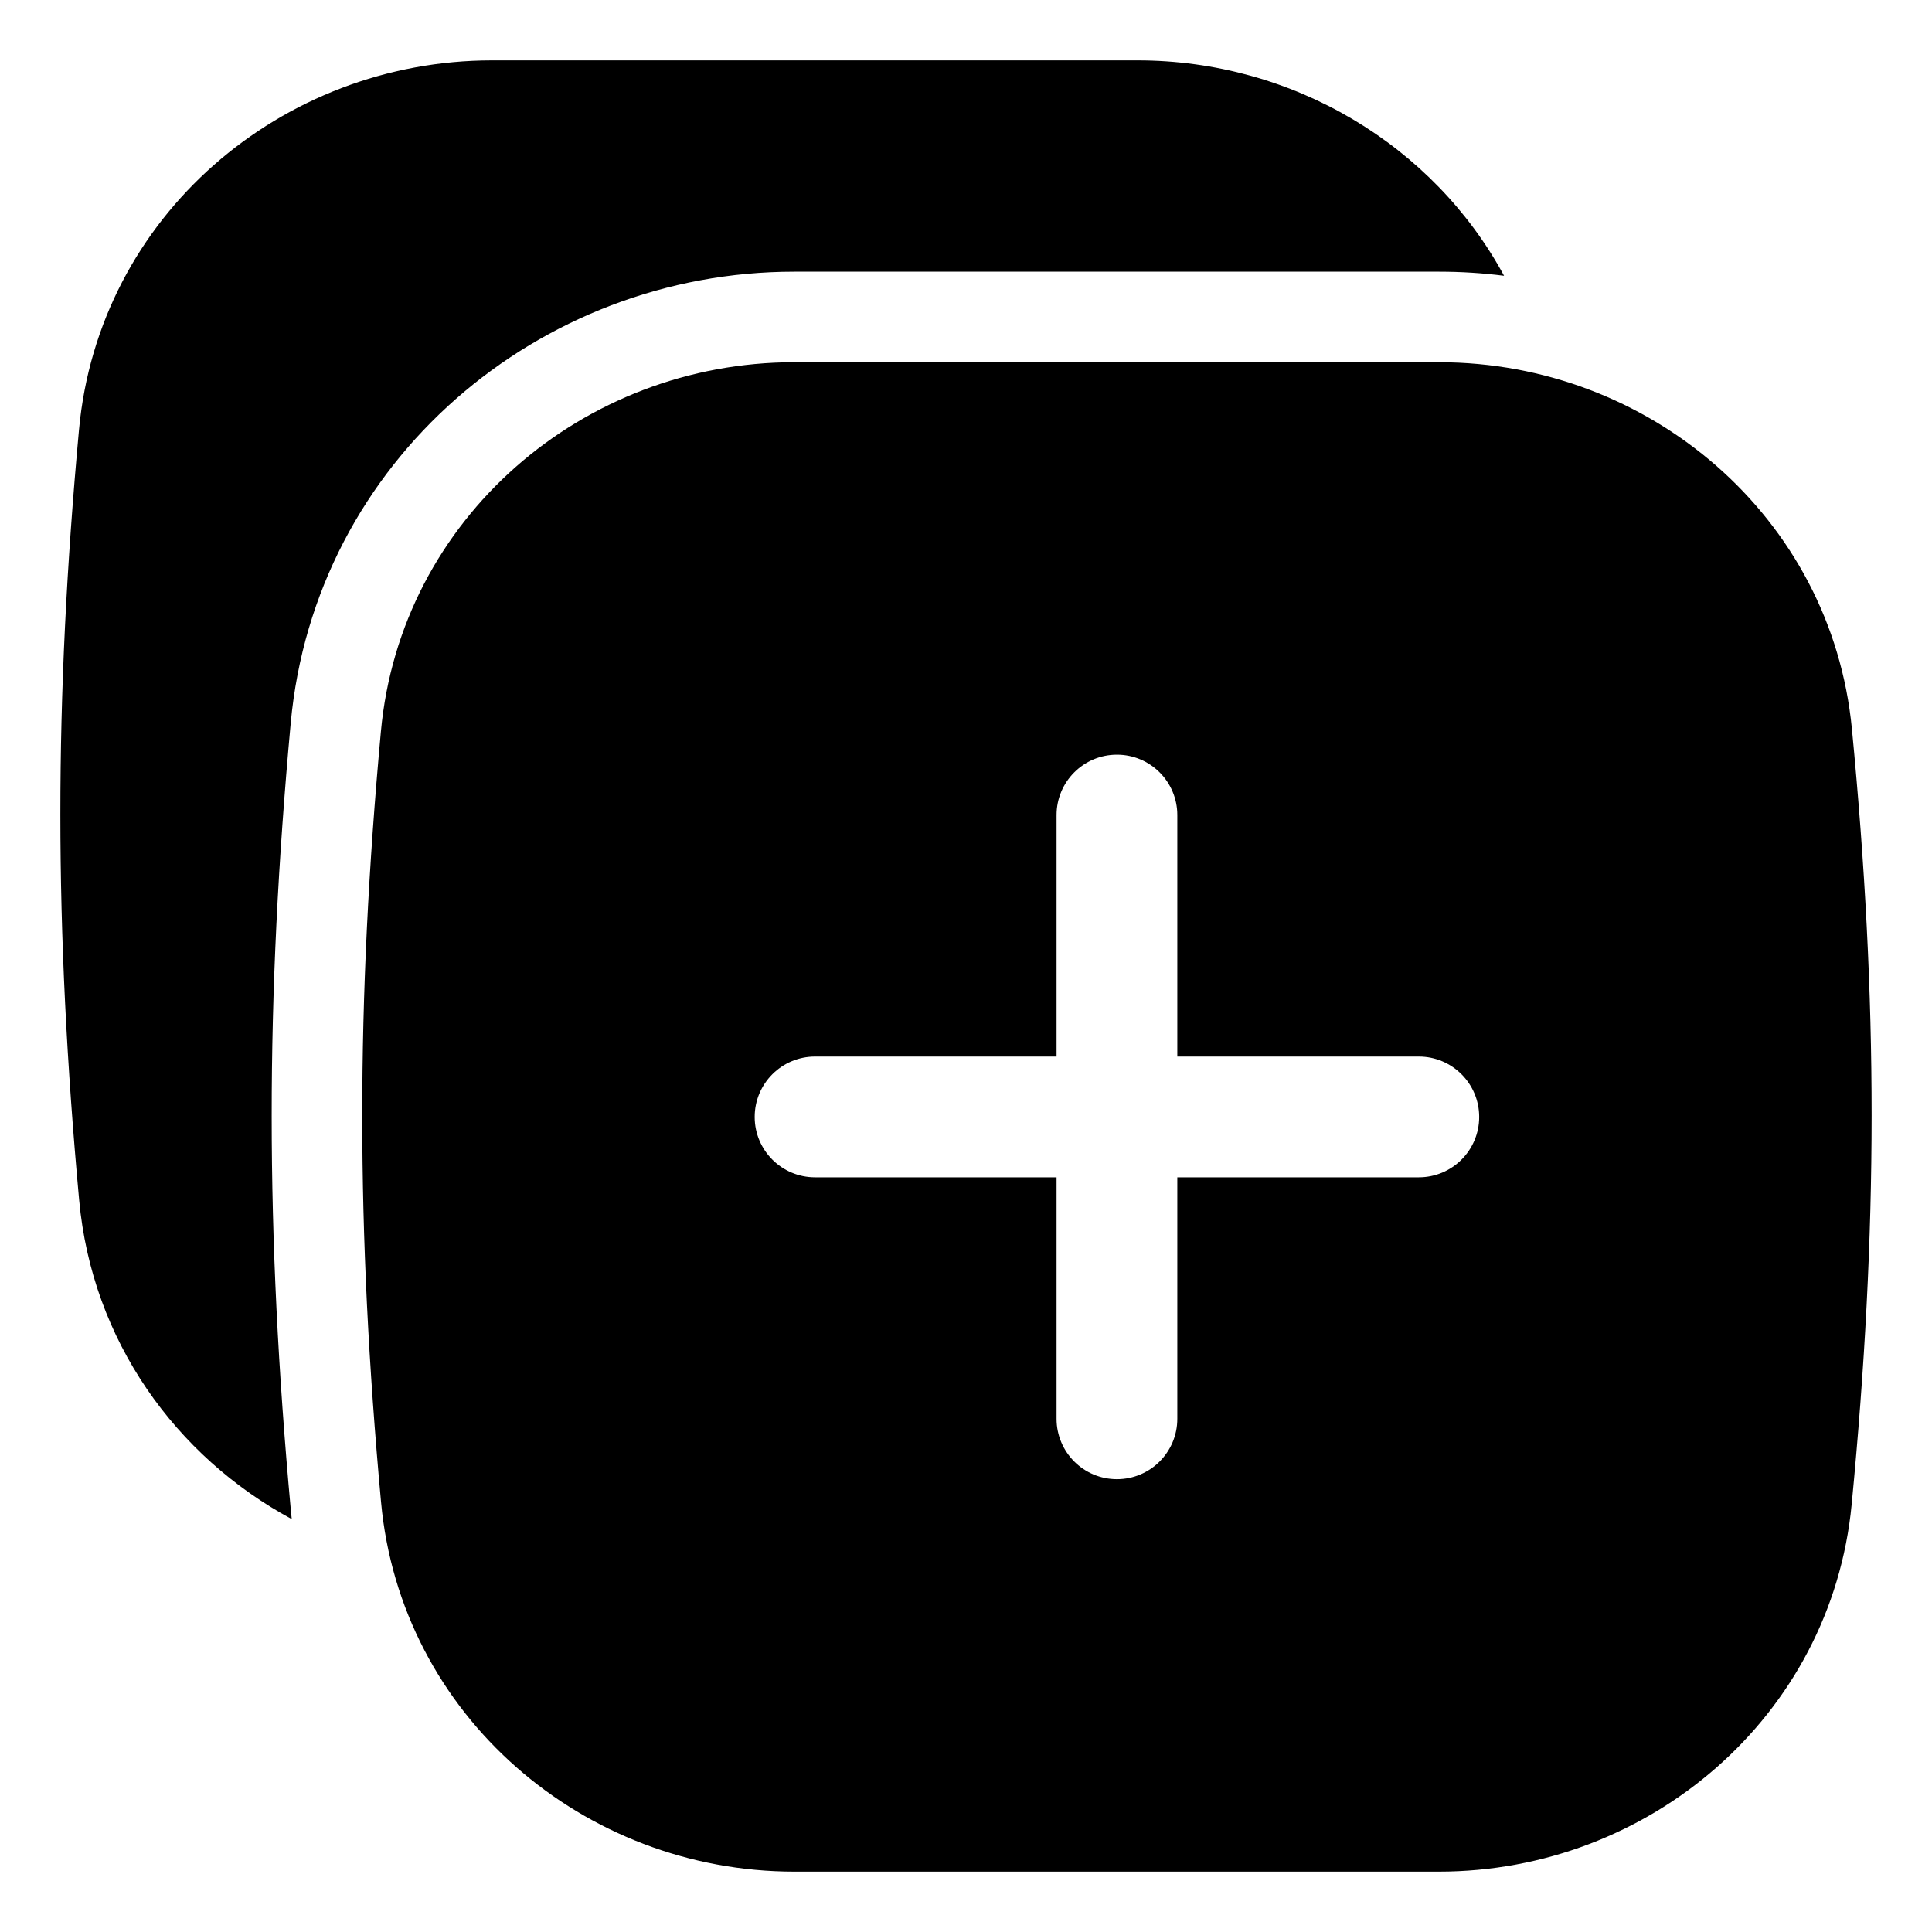
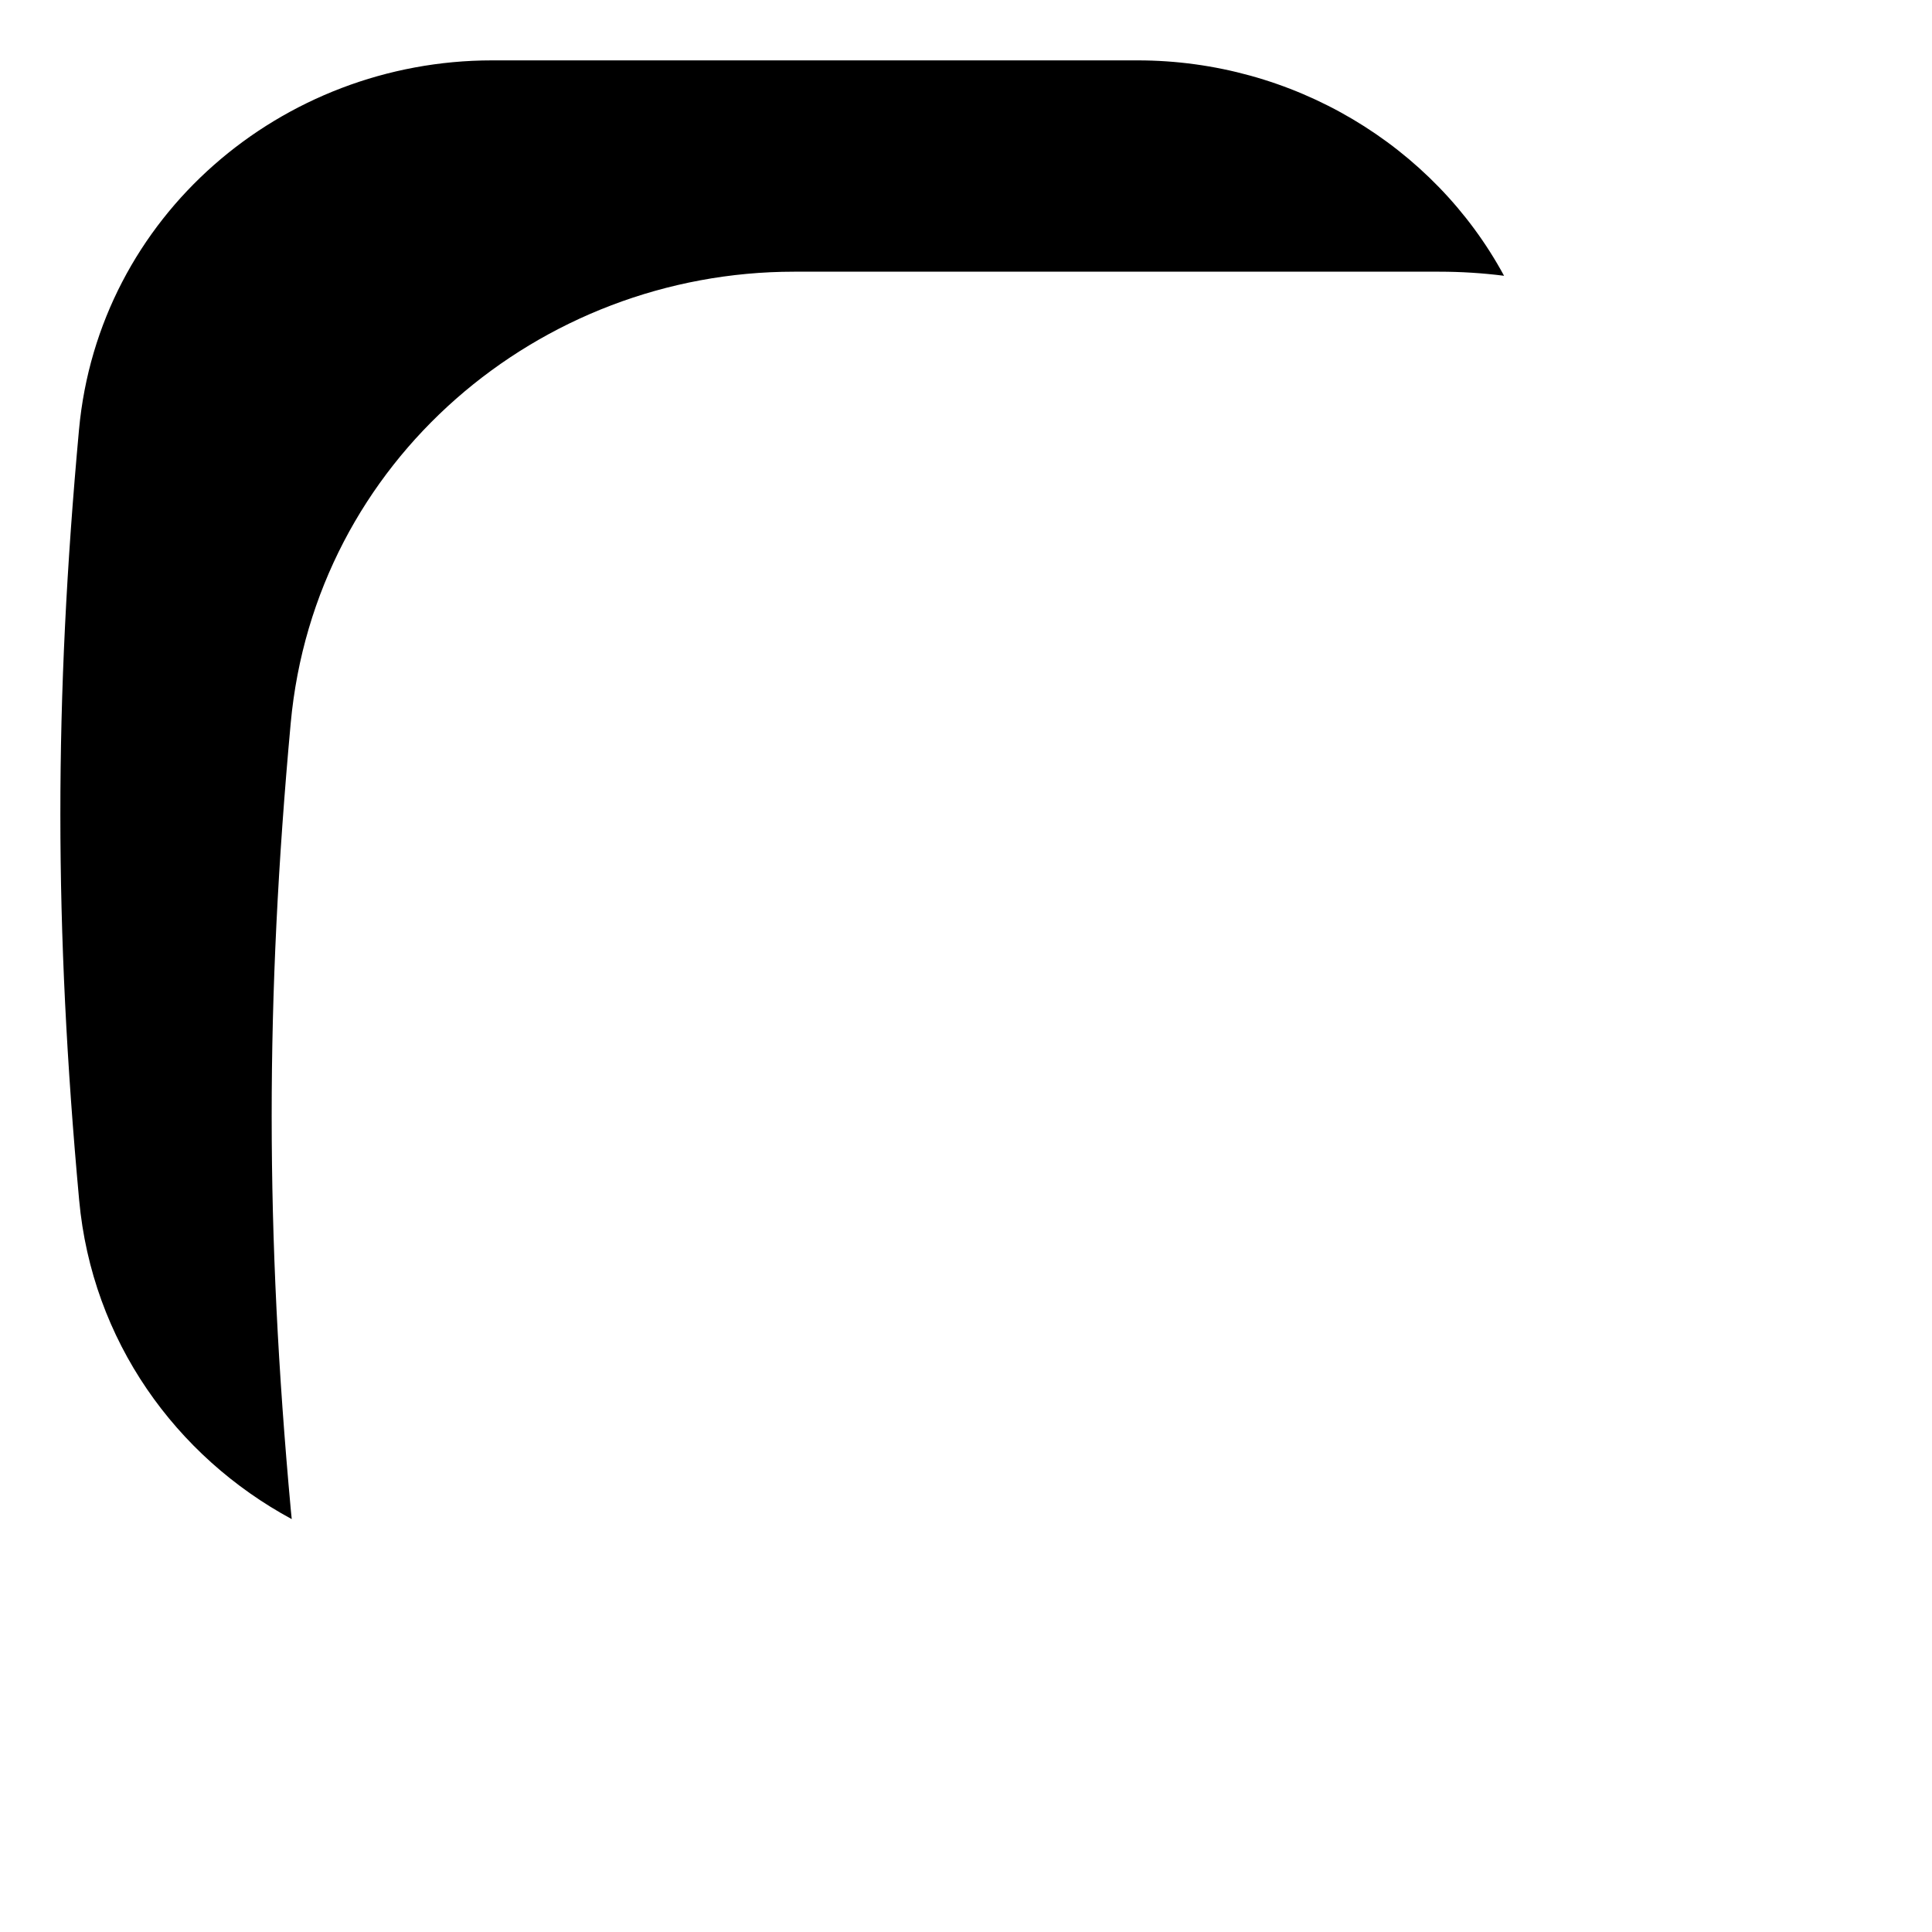
<svg xmlns="http://www.w3.org/2000/svg" viewBox="0 0 1200 1200" version="1.1" height="1200pt" width="1200pt">
  <path d="m49.074 266.87c12.156-132.54 125.76-229.37 256.59-229.37h400.85c96.527 0 183.82 52.734 227.68 133.79-13.215-1.676-26.629-2.539-40.176-2.539h-400.85c-158.12 0-297.64 117.25-312.61 280.48-15.793 172.24-15.734 315.96 0.09 488.8 0.172 1.848 0.355 3.688 0.555 5.519-72.008-38.898-124.04-110.79-132.04-198.14-15.516-169.45-15.57-309.73-0.094-478.54z" />
-   <path fill-rule="evenodd" d="m493.17 225c-130.83 0-244.44 96.832-256.59 229.37-15.48 168.8-15.422 309.09 0.09 478.54 12.145 132.61 125.76 229.59 256.7 229.59h400.33c130.33 0 243.7-96.129 256.41-228.13 16.469-171.16 16.512-312.14 0.152-481.59-12.73-131.9-126.09-227.77-256.25-227.77zm238.08 281.25c0-20.711-16.789-37.5-37.5-37.5s-37.5 16.789-37.5 37.5v150h-150c-20.711 0-37.5 16.789-37.5 37.5s16.789 37.5 37.5 37.5h150v150c0 20.711 16.789 37.5 37.5 37.5s37.5-16.789 37.5-37.5v-150h150c20.711 0 37.5-16.789 37.5-37.5s-16.789-37.5-37.5-37.5h-150z" />
</svg>